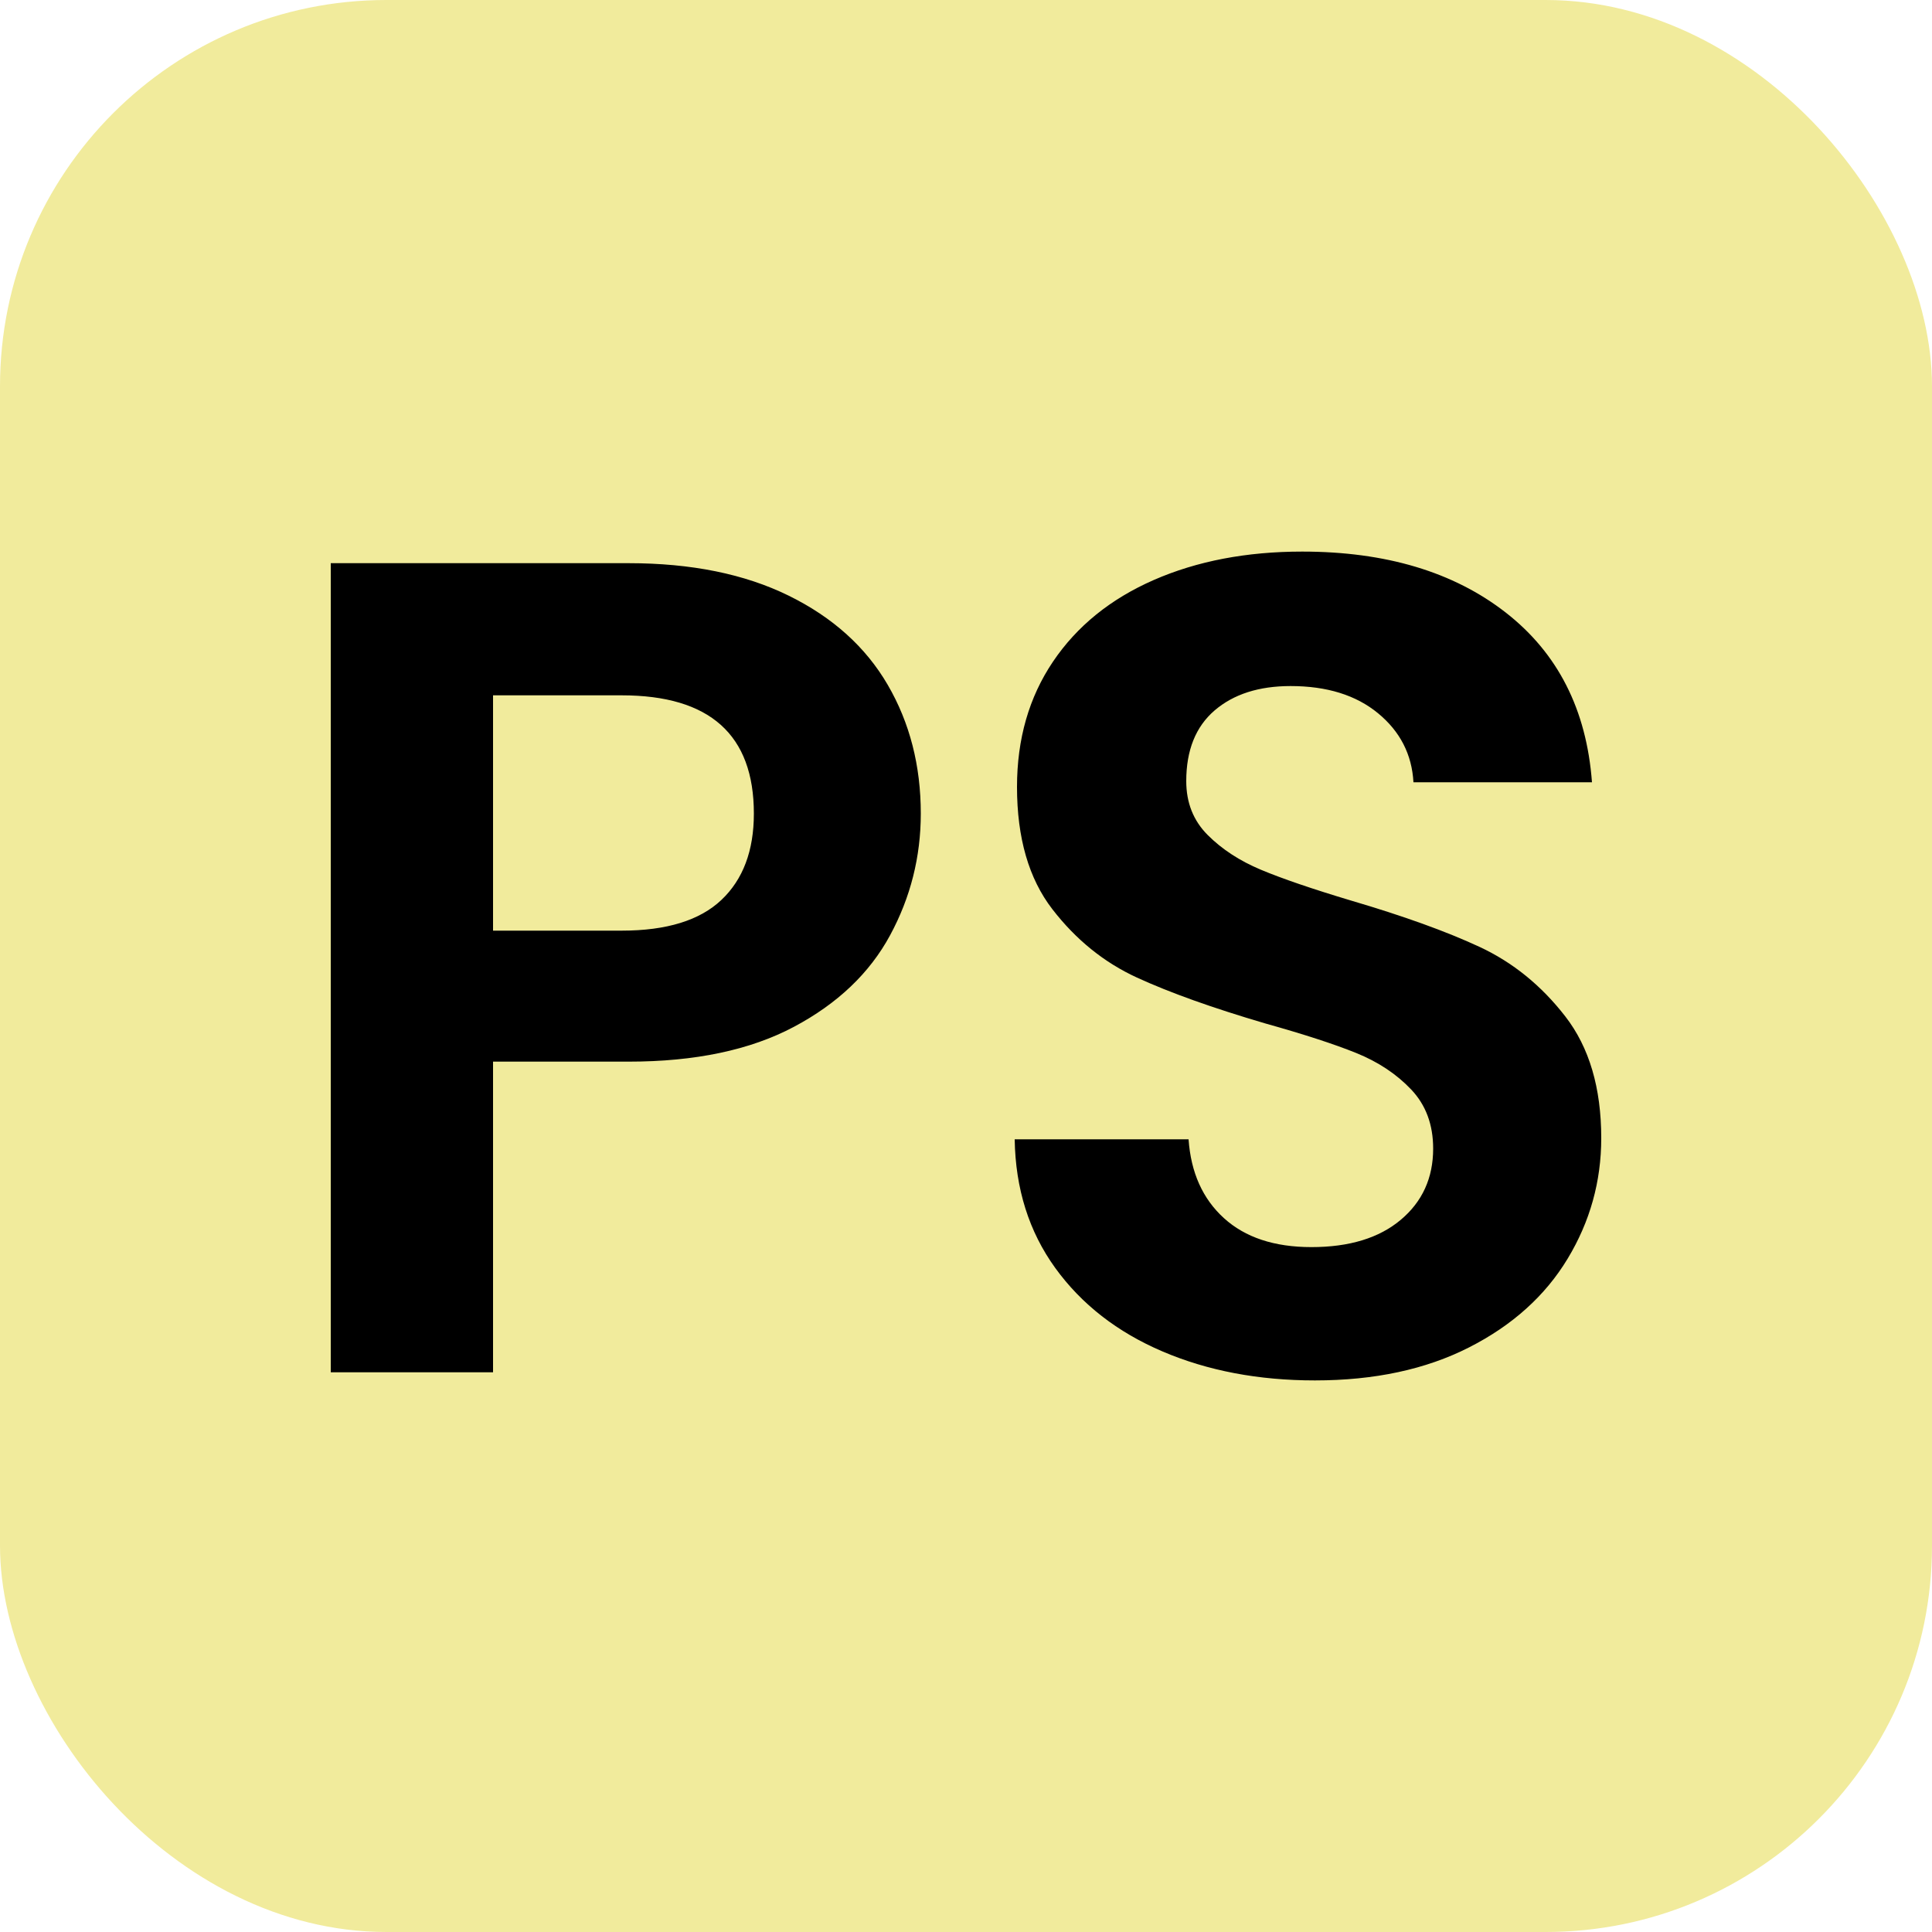
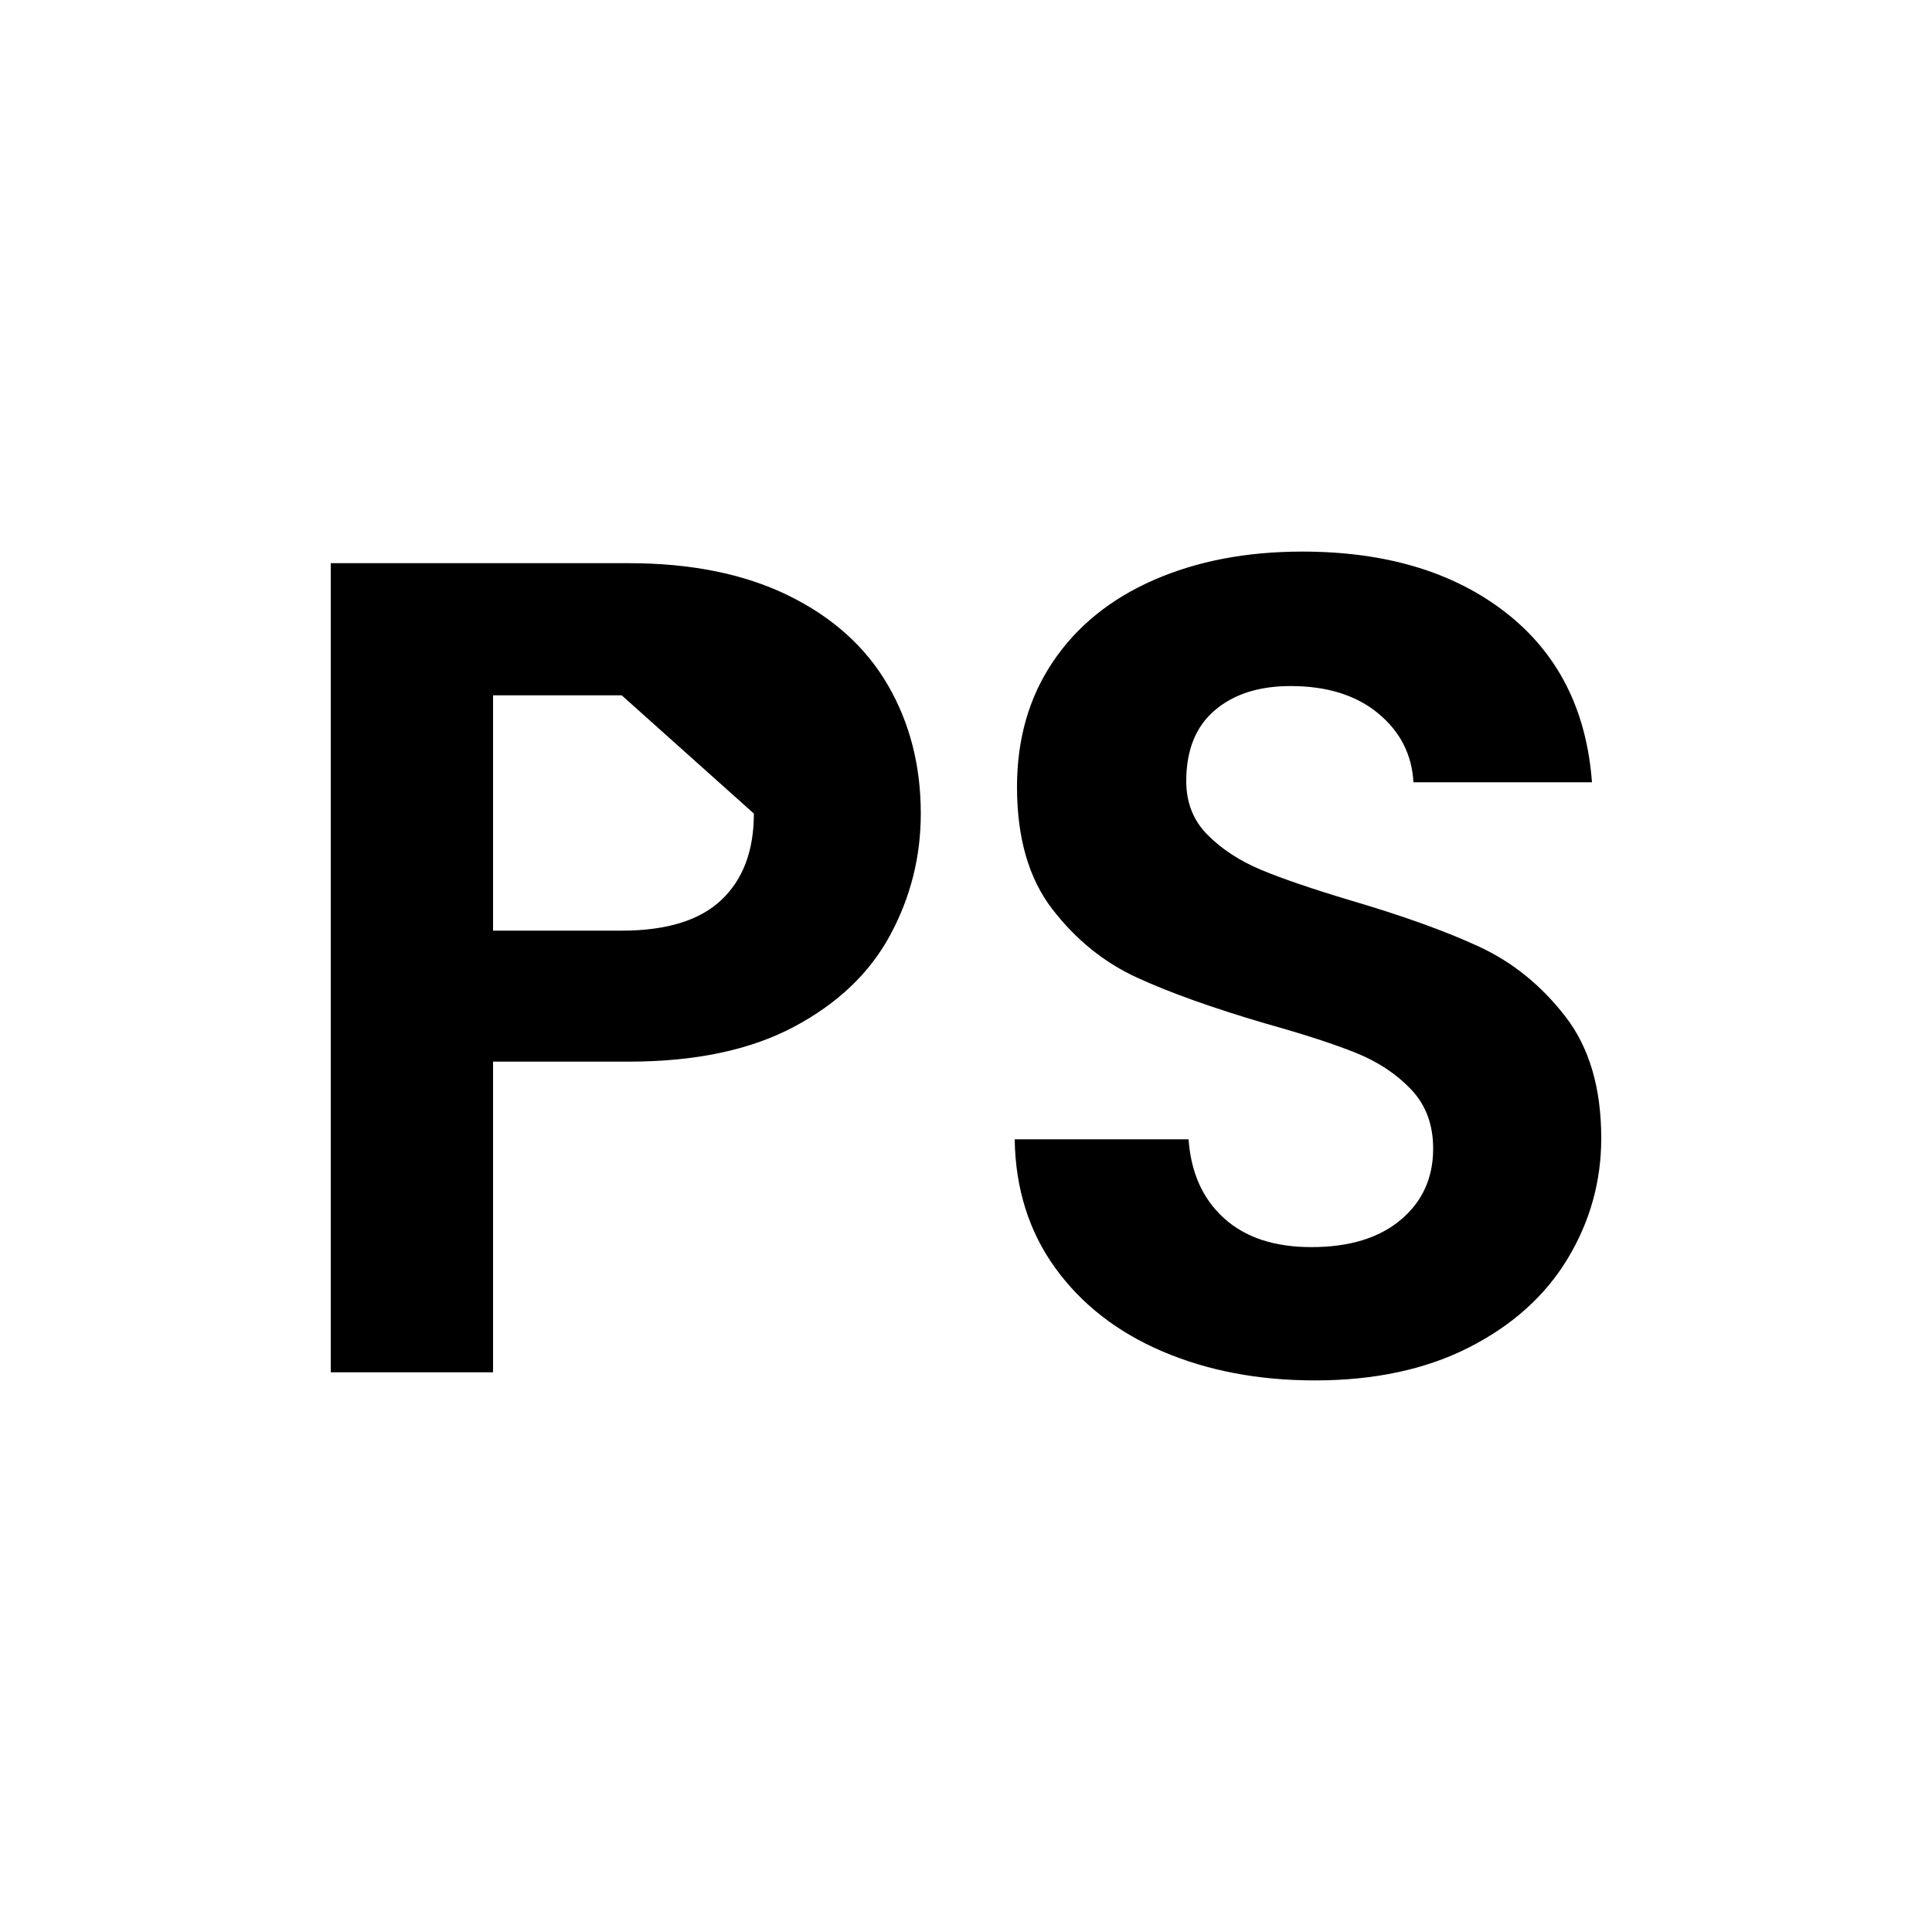
<svg xmlns="http://www.w3.org/2000/svg" fill="none" width="256" height="256" viewBox="0 0 100 100">
-   <rect width="100" height="100" rx="20" fill="#f1eb9c" />
-   <path d="M47.66 42.11Q47.66 45.47 46.07 48.41Q44.48 51.35 41.09 53.15Q37.70 54.95 32.54 54.95L32.54 54.95L25.52 54.95L25.52 71.03L17.12 71.03L17.12 29.15L32.54 29.15Q37.40 29.15 40.82 30.83Q44.24 32.51 45.95 35.45Q47.66 38.39 47.66 42.11L47.66 42.11ZM32.18 48.17Q35.66 48.17 37.34 46.58Q39.02 44.99 39.02 42.11L39.02 42.11Q39.02 35.99 32.18 35.99L32.18 35.99L25.52 35.99L25.52 48.17L32.18 48.17ZM68.06 71.45Q63.68 71.45 60.17 69.95Q56.66 68.45 54.62 65.63Q52.58 62.81 52.52 58.97L52.52 58.97L61.52 58.97Q61.70 61.55 63.35 63.05Q65 64.55 67.88 64.55L67.88 64.55Q70.82 64.55 72.50 63.14Q74.18 61.73 74.18 59.45L74.18 59.45Q74.18 57.59 73.04 56.39Q71.90 55.19 70.19 54.50Q68.48 53.81 65.48 52.97L65.48 52.97Q61.40 51.77 58.85 50.60Q56.30 49.43 54.47 47.06Q52.64 44.69 52.64 40.73L52.64 40.73Q52.64 37.01 54.50 34.25Q56.36 31.49 59.72 30.02Q63.08 28.55 67.40 28.55L67.40 28.55Q73.88 28.55 77.93 31.70Q81.98 34.85 82.40 40.49L82.40 40.49L73.16 40.49Q73.04 38.33 71.33 36.92Q69.62 35.51 66.80 35.51L66.80 35.51Q64.34 35.51 62.87 36.77Q61.40 38.03 61.40 40.43L61.40 40.43Q61.40 42.11 62.51 43.22Q63.62 44.33 65.27 45.02Q66.92 45.71 69.92 46.61L69.92 46.61Q74 47.81 76.58 49.01Q79.16 50.21 81.02 52.61Q82.88 55.01 82.88 58.91L82.88 58.91Q82.88 62.27 81.14 65.15Q79.40 68.03 76.04 69.74Q72.68 71.45 68.06 71.45L68.06 71.45Z" fill="#000000" />
+   <path d="M47.66 42.11Q47.66 45.47 46.07 48.41Q44.48 51.35 41.09 53.15Q37.70 54.95 32.54 54.95L32.54 54.95L25.52 54.95L25.52 71.03L17.12 71.03L17.12 29.15L32.54 29.15Q37.40 29.15 40.82 30.83Q44.24 32.51 45.95 35.45Q47.66 38.39 47.66 42.11L47.66 42.11ZM32.18 48.17Q35.66 48.17 37.34 46.58Q39.02 44.99 39.02 42.11L39.02 42.11L32.18 35.99L25.52 35.99L25.52 48.17L32.18 48.17ZM68.06 71.45Q63.68 71.45 60.17 69.95Q56.66 68.45 54.62 65.63Q52.58 62.81 52.52 58.97L52.52 58.97L61.52 58.97Q61.70 61.55 63.35 63.05Q65 64.55 67.88 64.55L67.88 64.55Q70.82 64.55 72.50 63.14Q74.18 61.73 74.18 59.45L74.18 59.45Q74.18 57.59 73.04 56.39Q71.90 55.19 70.19 54.50Q68.48 53.81 65.48 52.97L65.48 52.97Q61.40 51.77 58.85 50.60Q56.30 49.43 54.47 47.06Q52.64 44.69 52.64 40.73L52.64 40.73Q52.64 37.01 54.50 34.25Q56.36 31.49 59.72 30.02Q63.08 28.55 67.40 28.55L67.40 28.55Q73.88 28.55 77.93 31.70Q81.98 34.85 82.40 40.49L82.40 40.49L73.16 40.49Q73.04 38.33 71.33 36.92Q69.62 35.51 66.80 35.51L66.80 35.51Q64.34 35.51 62.87 36.77Q61.40 38.03 61.40 40.43L61.40 40.43Q61.40 42.11 62.51 43.22Q63.62 44.33 65.27 45.02Q66.92 45.71 69.92 46.61L69.92 46.61Q74 47.81 76.58 49.01Q79.16 50.21 81.02 52.61Q82.88 55.01 82.88 58.91L82.88 58.91Q82.88 62.27 81.14 65.15Q79.40 68.03 76.04 69.74Q72.68 71.45 68.06 71.45L68.06 71.45Z" fill="#000000" />
</svg>